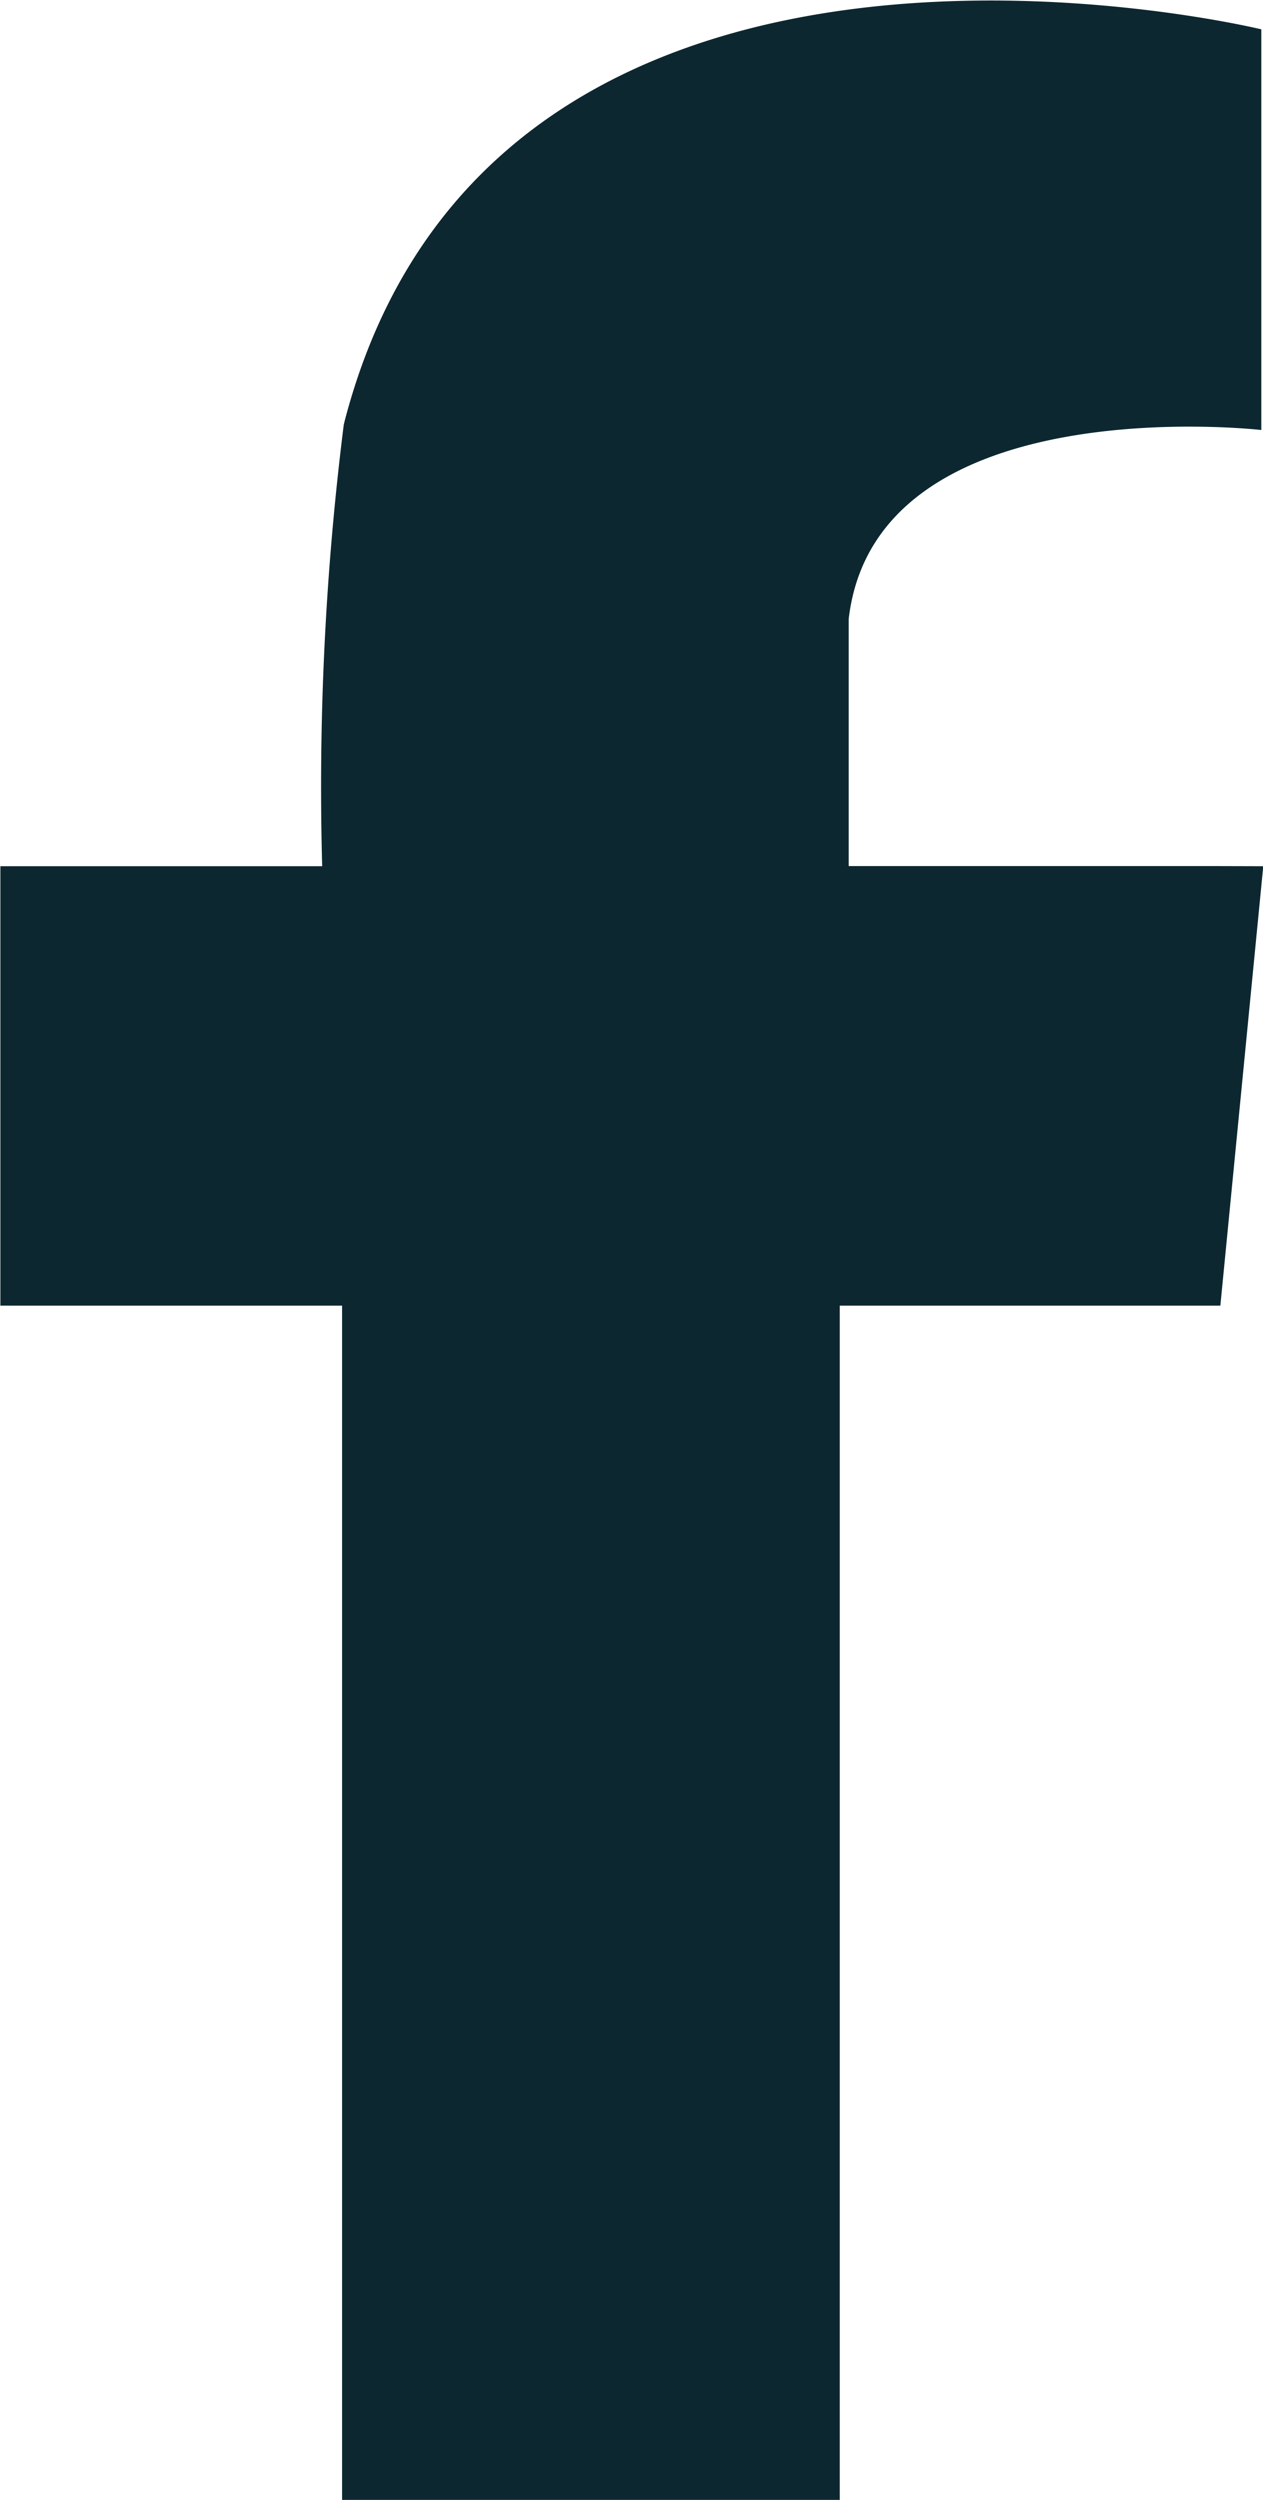
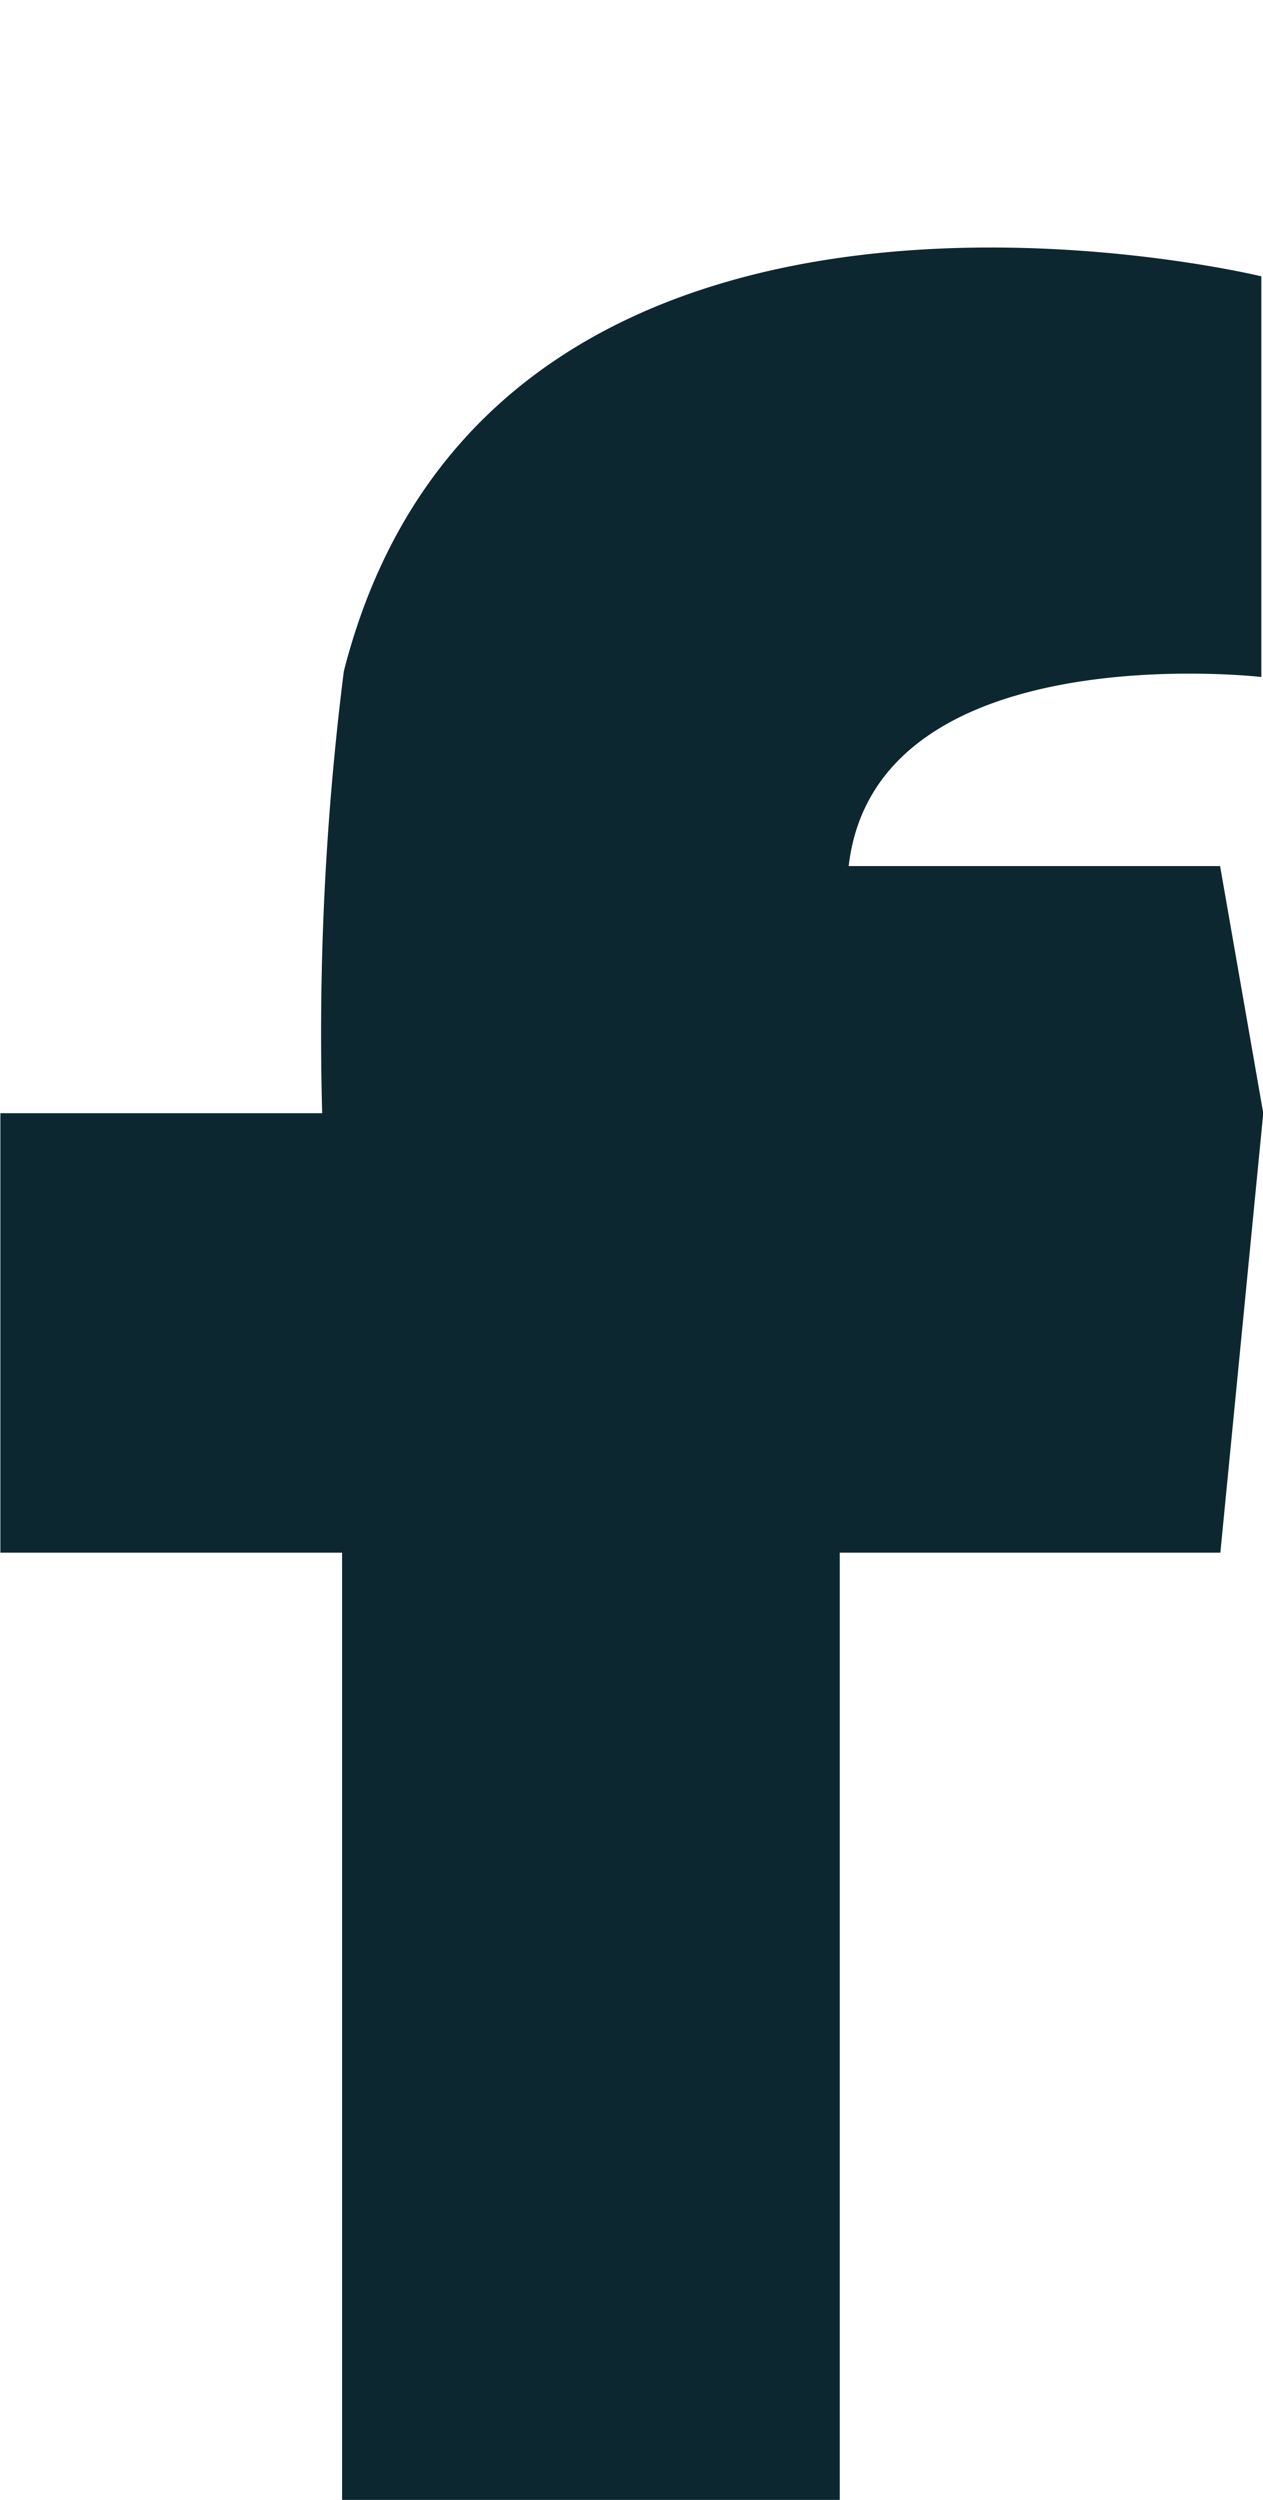
<svg xmlns="http://www.w3.org/2000/svg" id="icon_fb_1" width="9.773" height="19.342" viewBox="0 0 9.773 19.342">
-   <path id="icon_fb_1-2" data-name="icon_fb_1" d="M668.474,332.382H665.6v-1.911c.21-1.806,3.193-1.463,3.193-1.463v-3.1h0c-.1-.024-5.935-1.409-7.093,3.03l0,0-.007.029a22.456,22.456,0,0,0-.167,3.416h-2.49v3.4h2.644v9.243h3.851v-9.243h2.945l.332-3.4Z" transform="translate(-659.033 -325.681)" fill="#0c272f" fill-rule="evenodd" />
+   <path id="icon_fb_1-2" data-name="icon_fb_1" d="M668.474,332.382H665.6c.21-1.806,3.193-1.463,3.193-1.463v-3.1h0c-.1-.024-5.935-1.409-7.093,3.03l0,0-.007.029a22.456,22.456,0,0,0-.167,3.416h-2.49v3.4h2.644v9.243h3.851v-9.243h2.945l.332-3.4Z" transform="translate(-659.033 -325.681)" fill="#0c272f" fill-rule="evenodd" />
</svg>